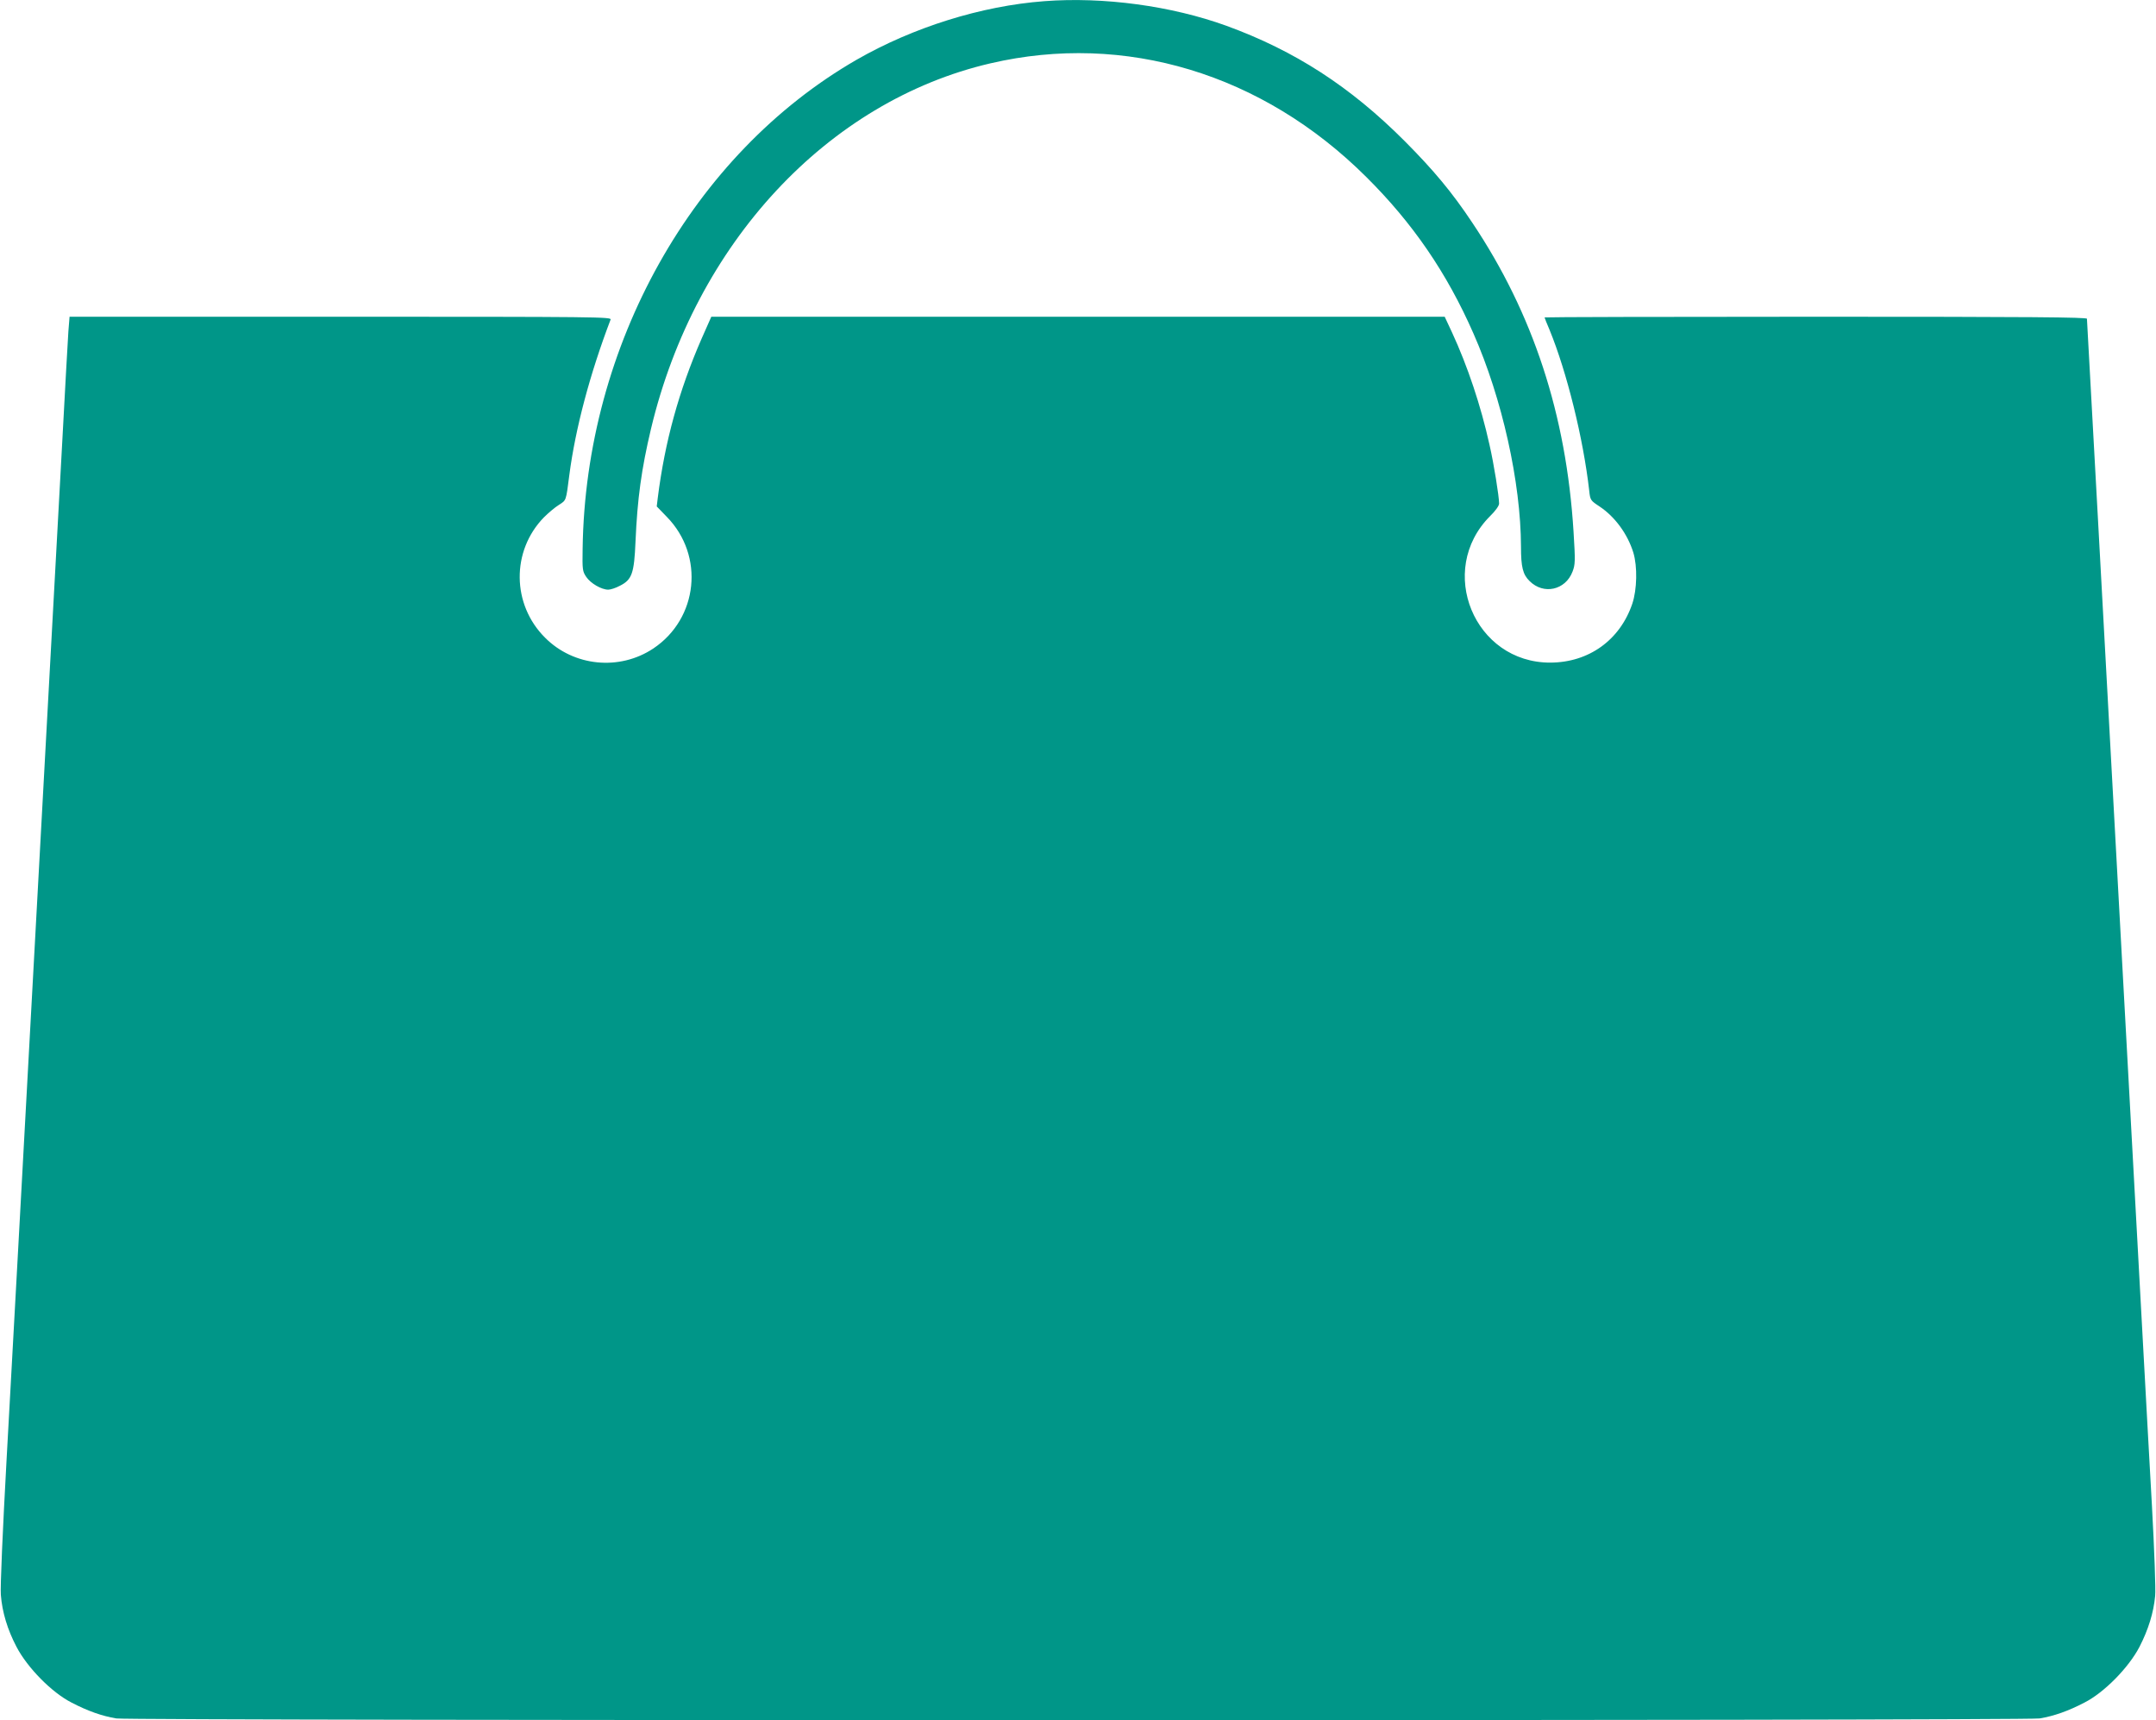
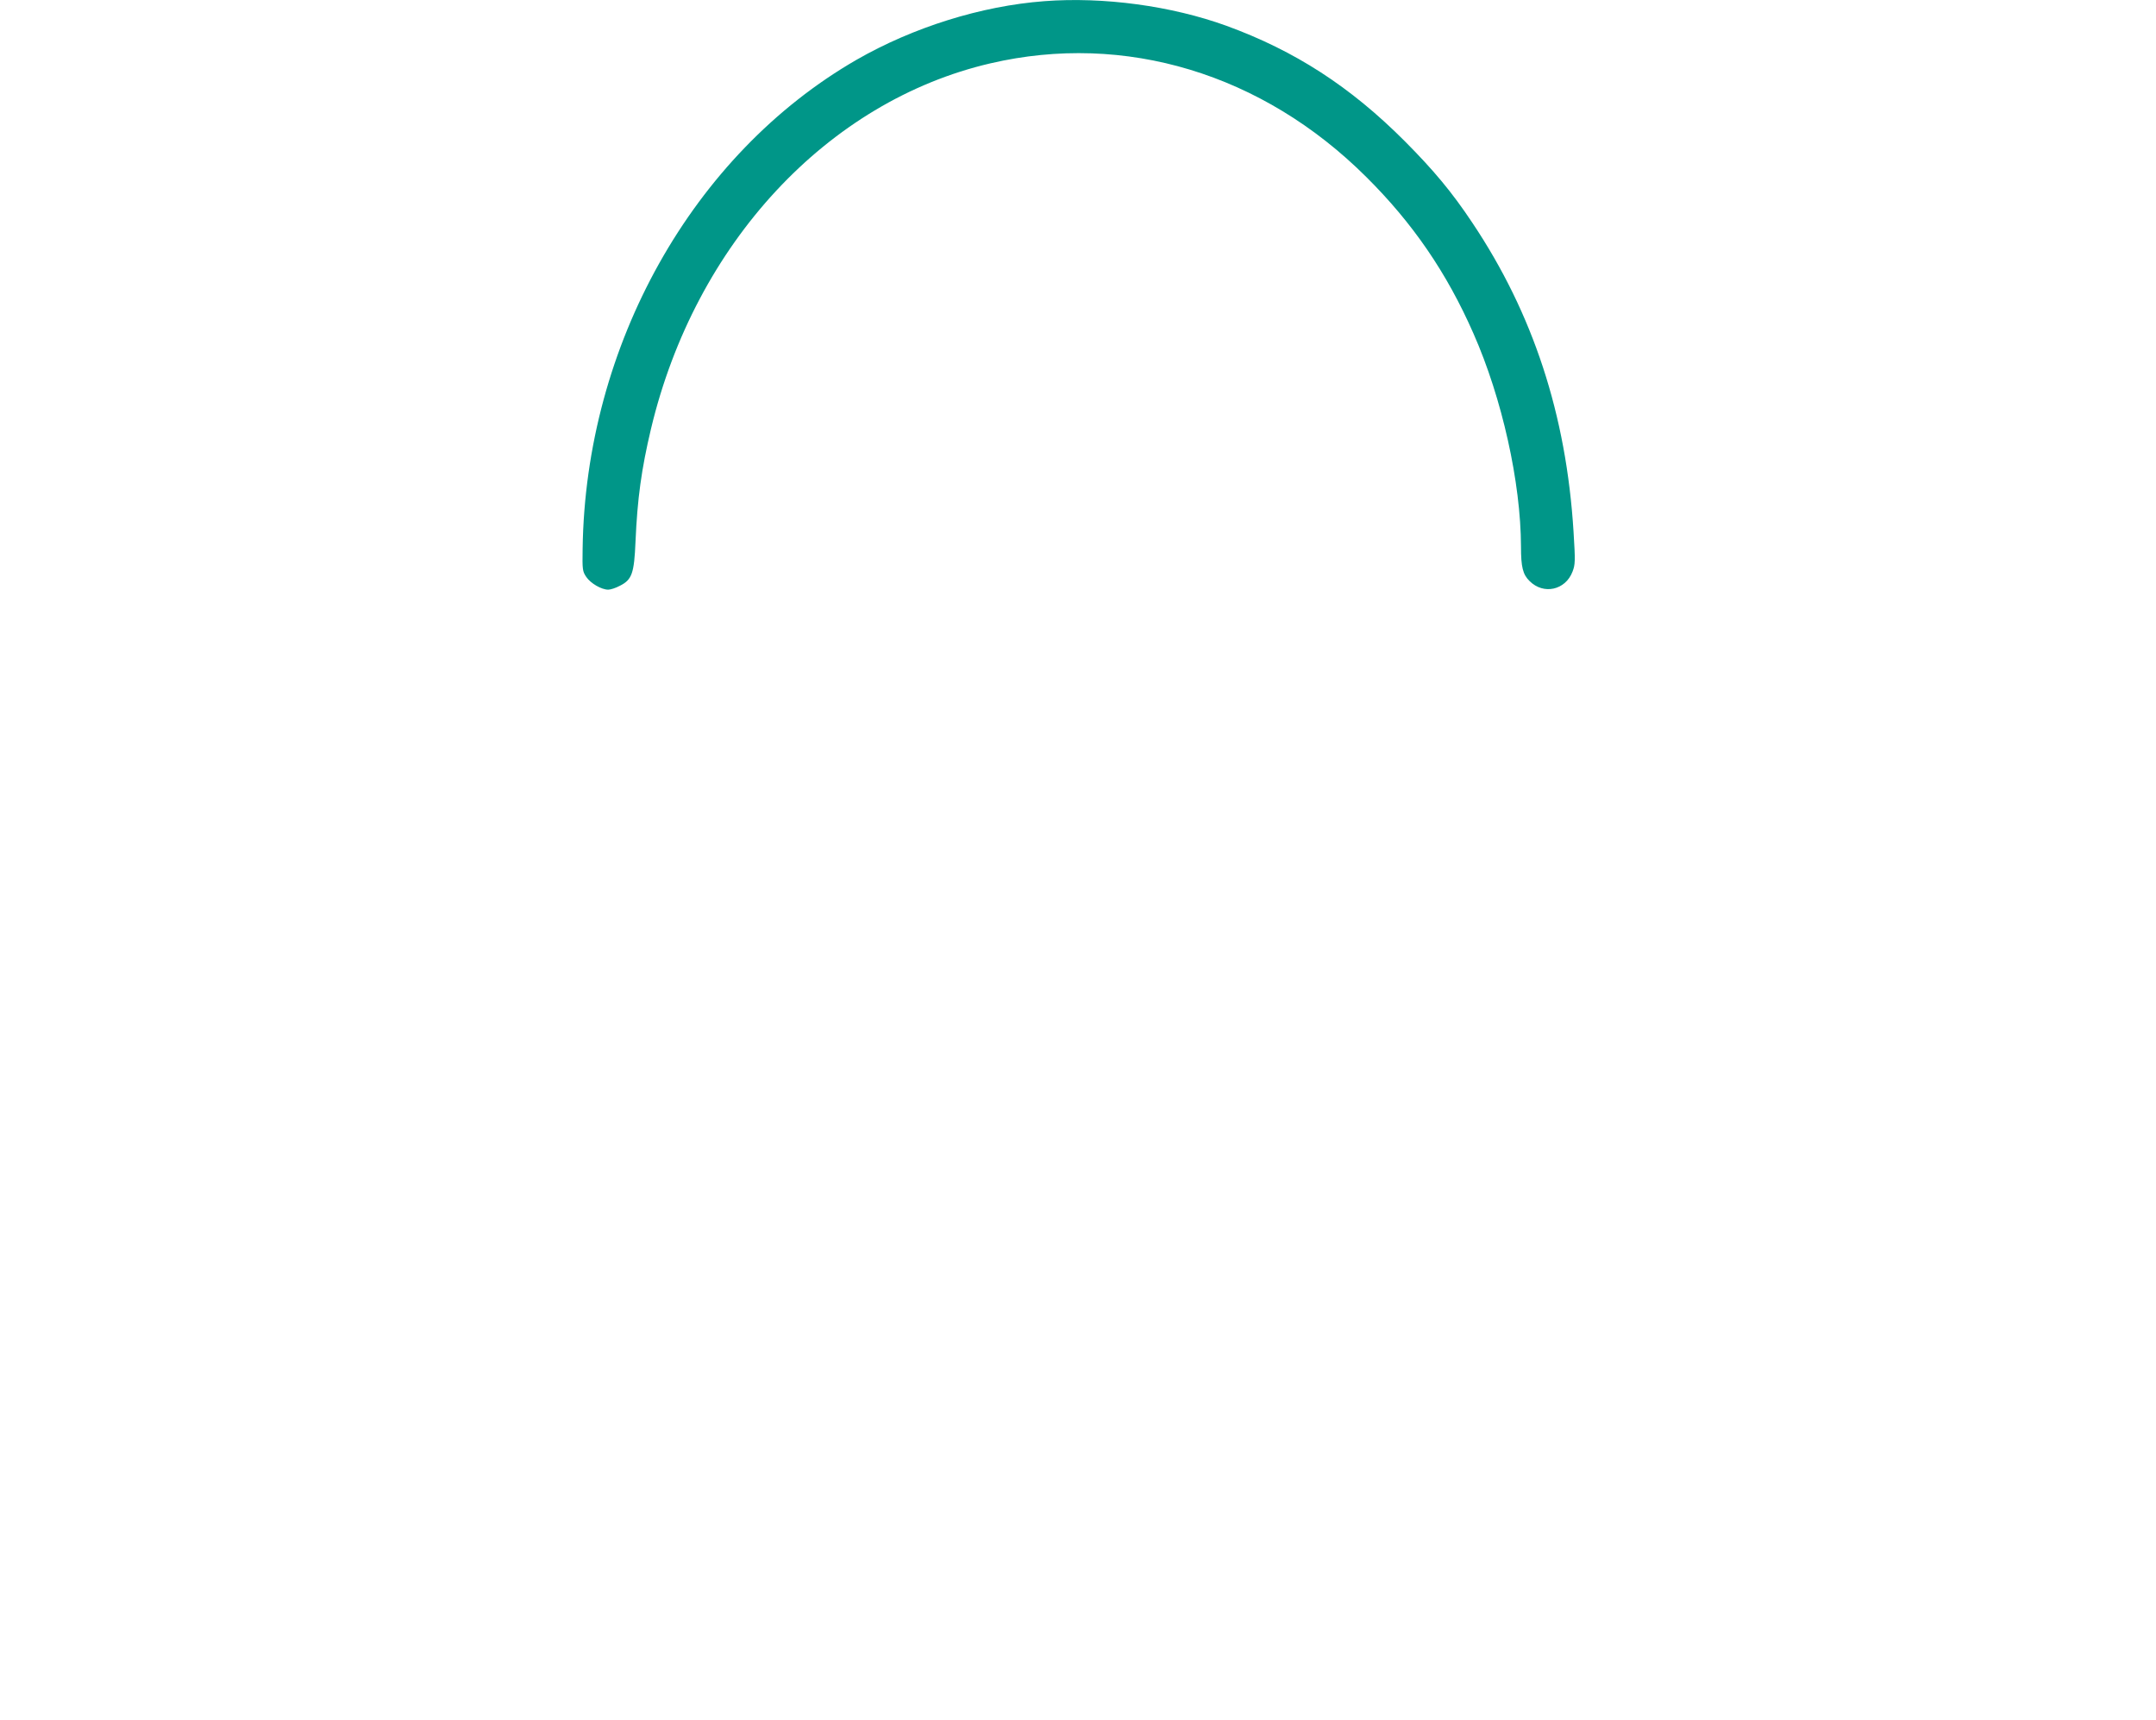
<svg xmlns="http://www.w3.org/2000/svg" version="1.0" width="1280pt" height="1021pt" viewBox="0 0 1280 1021" preserveAspectRatio="xMidYMid meet">
  <g transform="translate(0,1021) scale(0.1,-0.1)" fill="#009688" stroke="none">
-     <path d="M6200 10203 c-374 -28 -779 -155 -1115 -348 -973 -561 -1609 -1694 -1626 -2902 -2 -125 -1 -134 22 -168 26 -38 90 -75 130 -75 14 0 45 10 69 23 72 36 85 73 93 263 11 254 35 429 92 669 262 1099 1047 1944 2015 2169 799 186 1615 -61 2231 -674 276 -274 478 -568 637 -930 170 -385 281 -884 282 -1265 0 -121 11 -165 51 -204 83 -83 213 -54 255 56 16 42 17 61 6 237 -43 694 -240 1295 -601 1834 -121 182 -230 312 -400 483 -324 325 -654 538 -1060 686 -326 118 -729 173 -1081 146z" />
-     <path d="M406 8243 c-3 -49 -20 -340 -36 -648 -17 -308 -53 -967 -80 -1465 -27 -498 -63 -1157 -80 -1465 -17 -308 -39 -720 -50 -915 -11 -195 -33 -607 -50 -915 -17 -308 -49 -888 -71 -1290 -23 -415 -38 -761 -34 -801 8 -103 39 -206 93 -309 64 -123 209 -271 327 -331 96 -50 181 -80 266 -94 89 -14 11329 -14 11418 0 85 14 170 44 266 94 118 60 263 208 327 331 52 101 84 203 93 303 4 37 -5 274 -19 532 -14 256 -40 713 -56 1015 -17 303 -39 714 -50 915 -11 201 -34 613 -50 915 -17 303 -39 714 -50 915 -38 695 -70 1278 -110 2015 -22 407 -47 857 -55 1000 -8 143 -15 266 -15 273 0 9 -329 12 -1610 12 -885 0 -1610 -2 -1610 -4 0 -2 13 -36 30 -75 102 -249 200 -644 235 -953 6 -57 8 -59 61 -94 92 -61 167 -164 201 -274 25 -83 22 -219 -6 -303 -73 -216 -258 -349 -486 -350 -452 -2 -679 548 -359 869 32 31 54 62 54 75 0 42 -31 236 -57 349 -51 231 -130 467 -223 668 l-43 92 -2177 0 -2177 0 -58 -131 c-134 -307 -218 -611 -260 -945 l-6 -50 60 -62 c225 -230 186 -603 -80 -781 -201 -134 -473 -107 -643 64 -198 197 -201 515 -7 714 26 26 66 60 89 74 45 29 42 22 62 177 36 277 123 603 245 923 7 16 -74 17 -1603 17 l-1609 0 -7 -87z" />
+     <path d="M6200 10203 c-374 -28 -779 -155 -1115 -348 -973 -561 -1609 -1694 -1626 -2902 -2 -125 -1 -134 22 -168 26 -38 90 -75 130 -75 14 0 45 10 69 23 72 36 85 73 93 263 11 254 35 429 92 669 262 1099 1047 1944 2015 2169 799 186 1615 -61 2231 -674 276 -274 478 -568 637 -930 170 -385 281 -884 282 -1265 0 -121 11 -165 51 -204 83 -83 213 -54 255 56 16 42 17 61 6 237 -43 694 -240 1295 -601 1834 -121 182 -230 312 -400 483 -324 325 -654 538 -1060 686 -326 118 -729 173 -1081 146" />
  </g>
</svg>